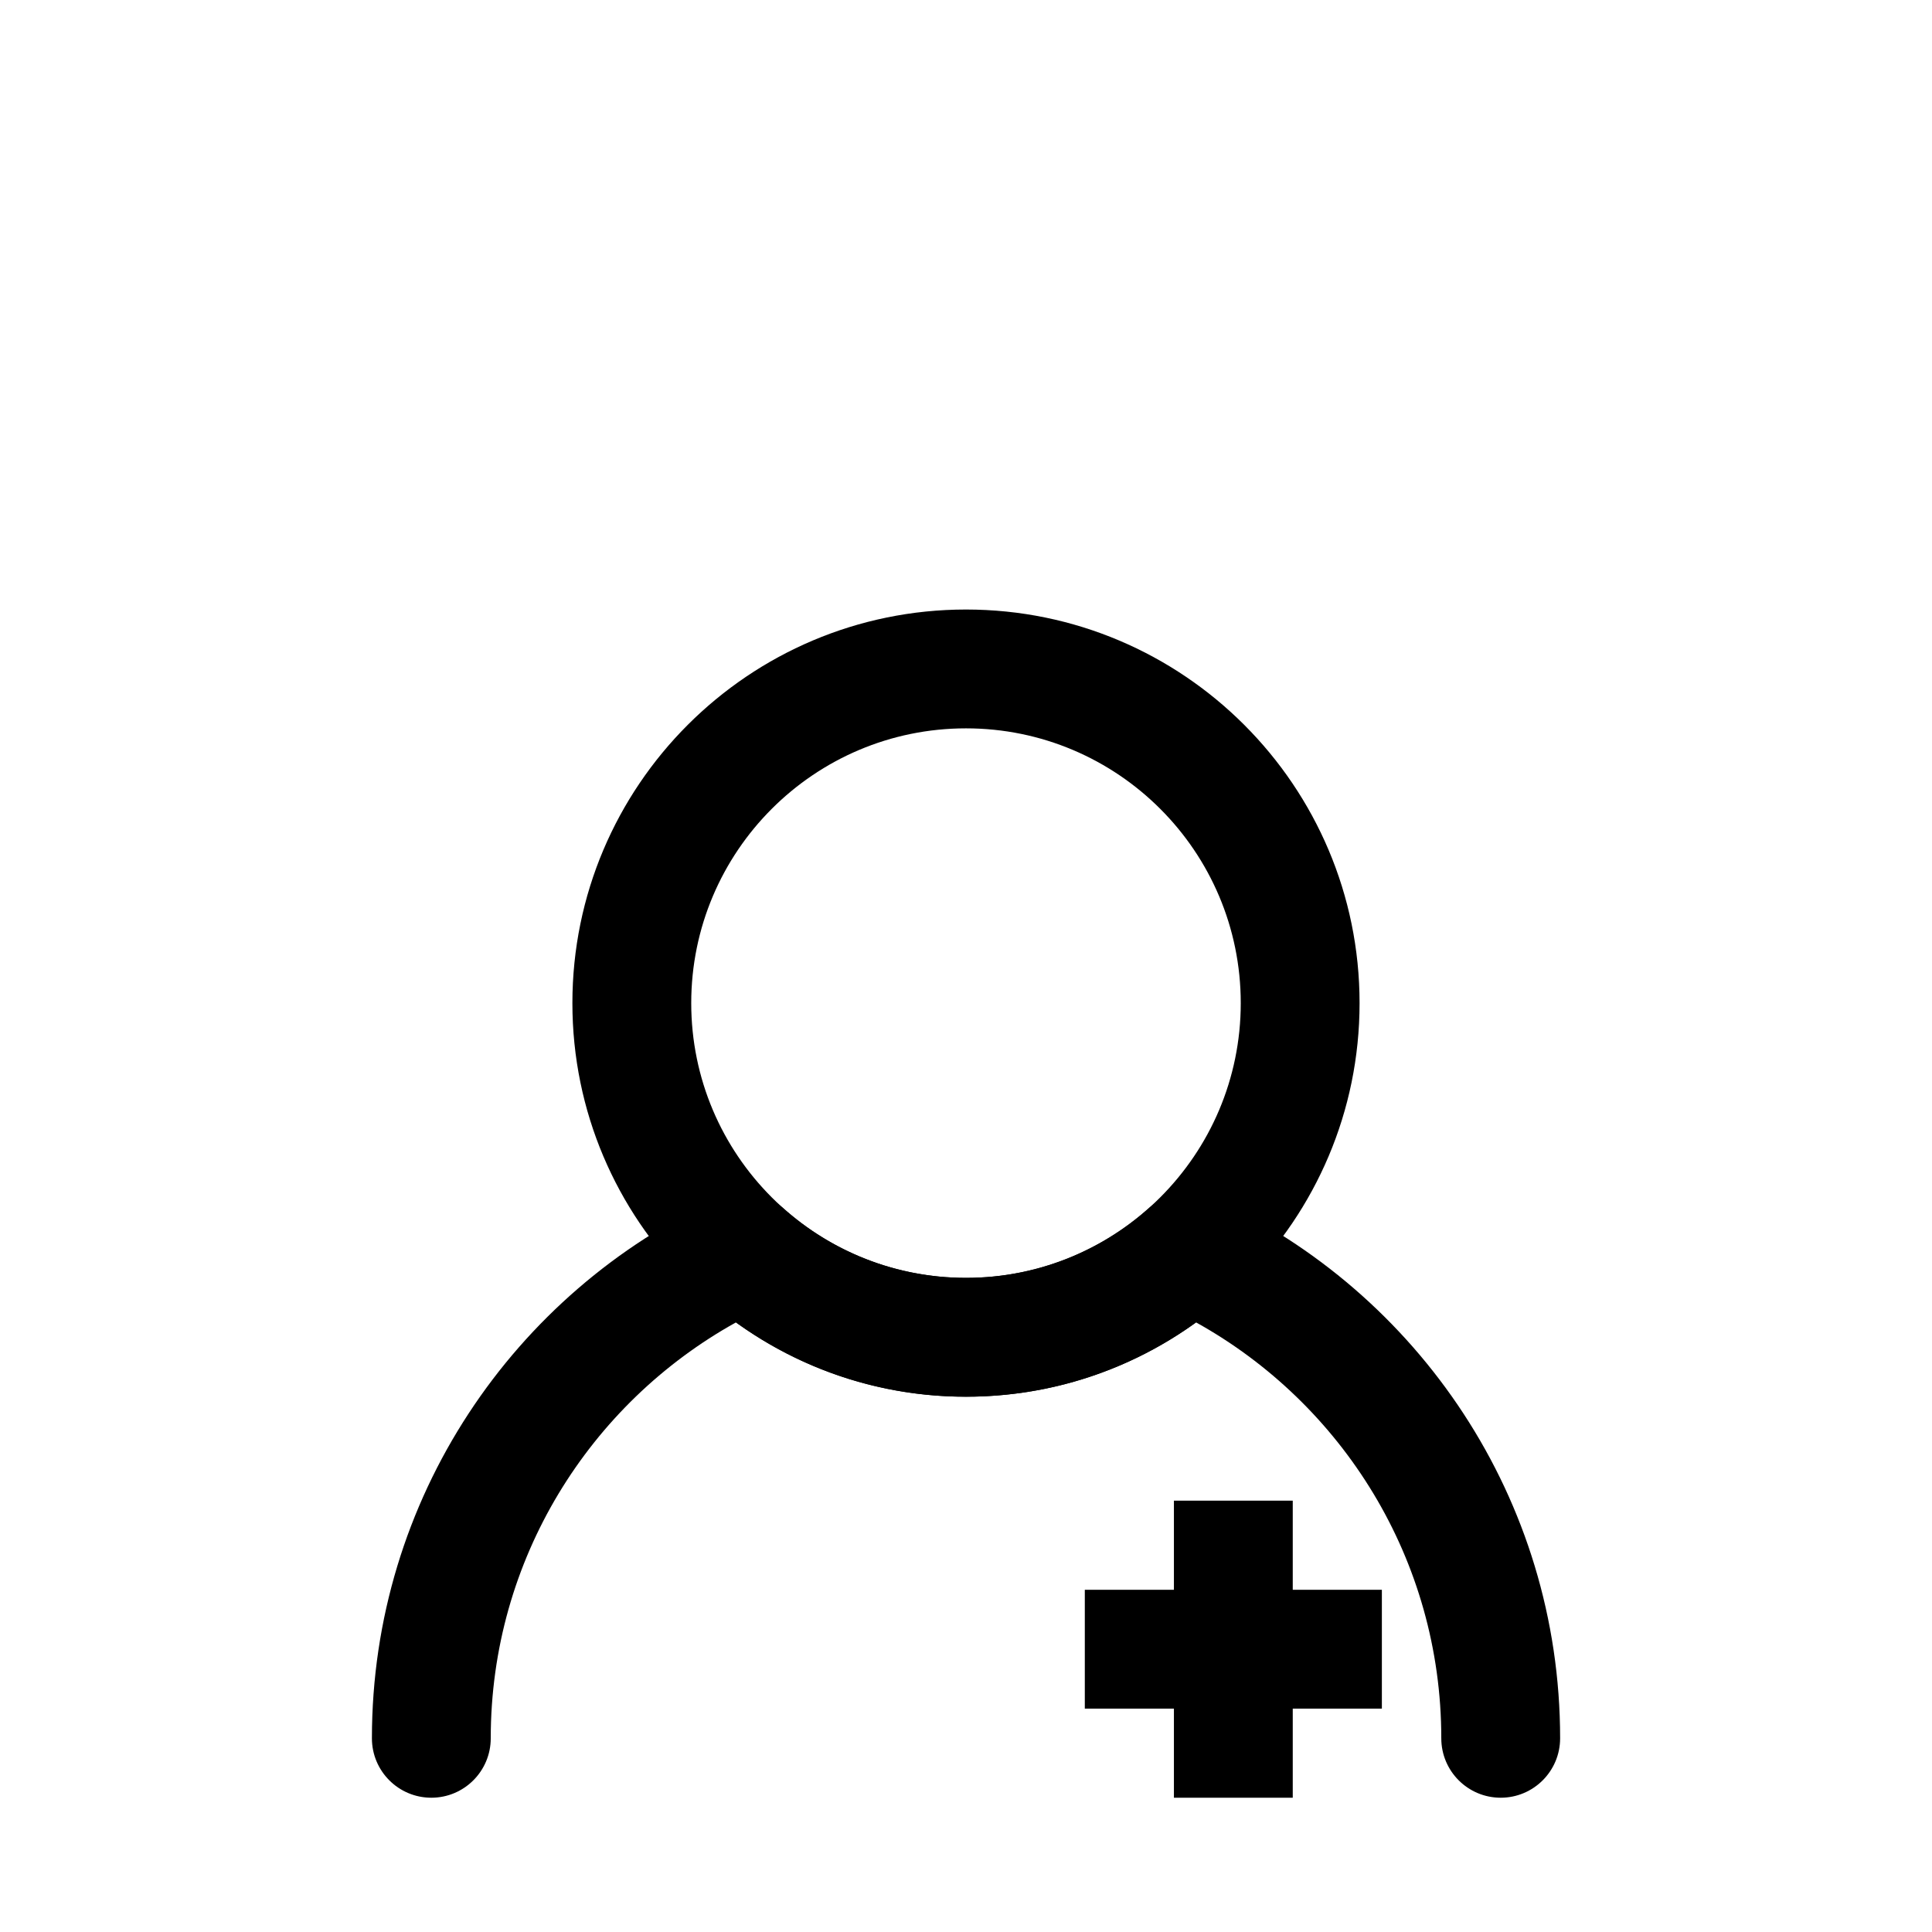
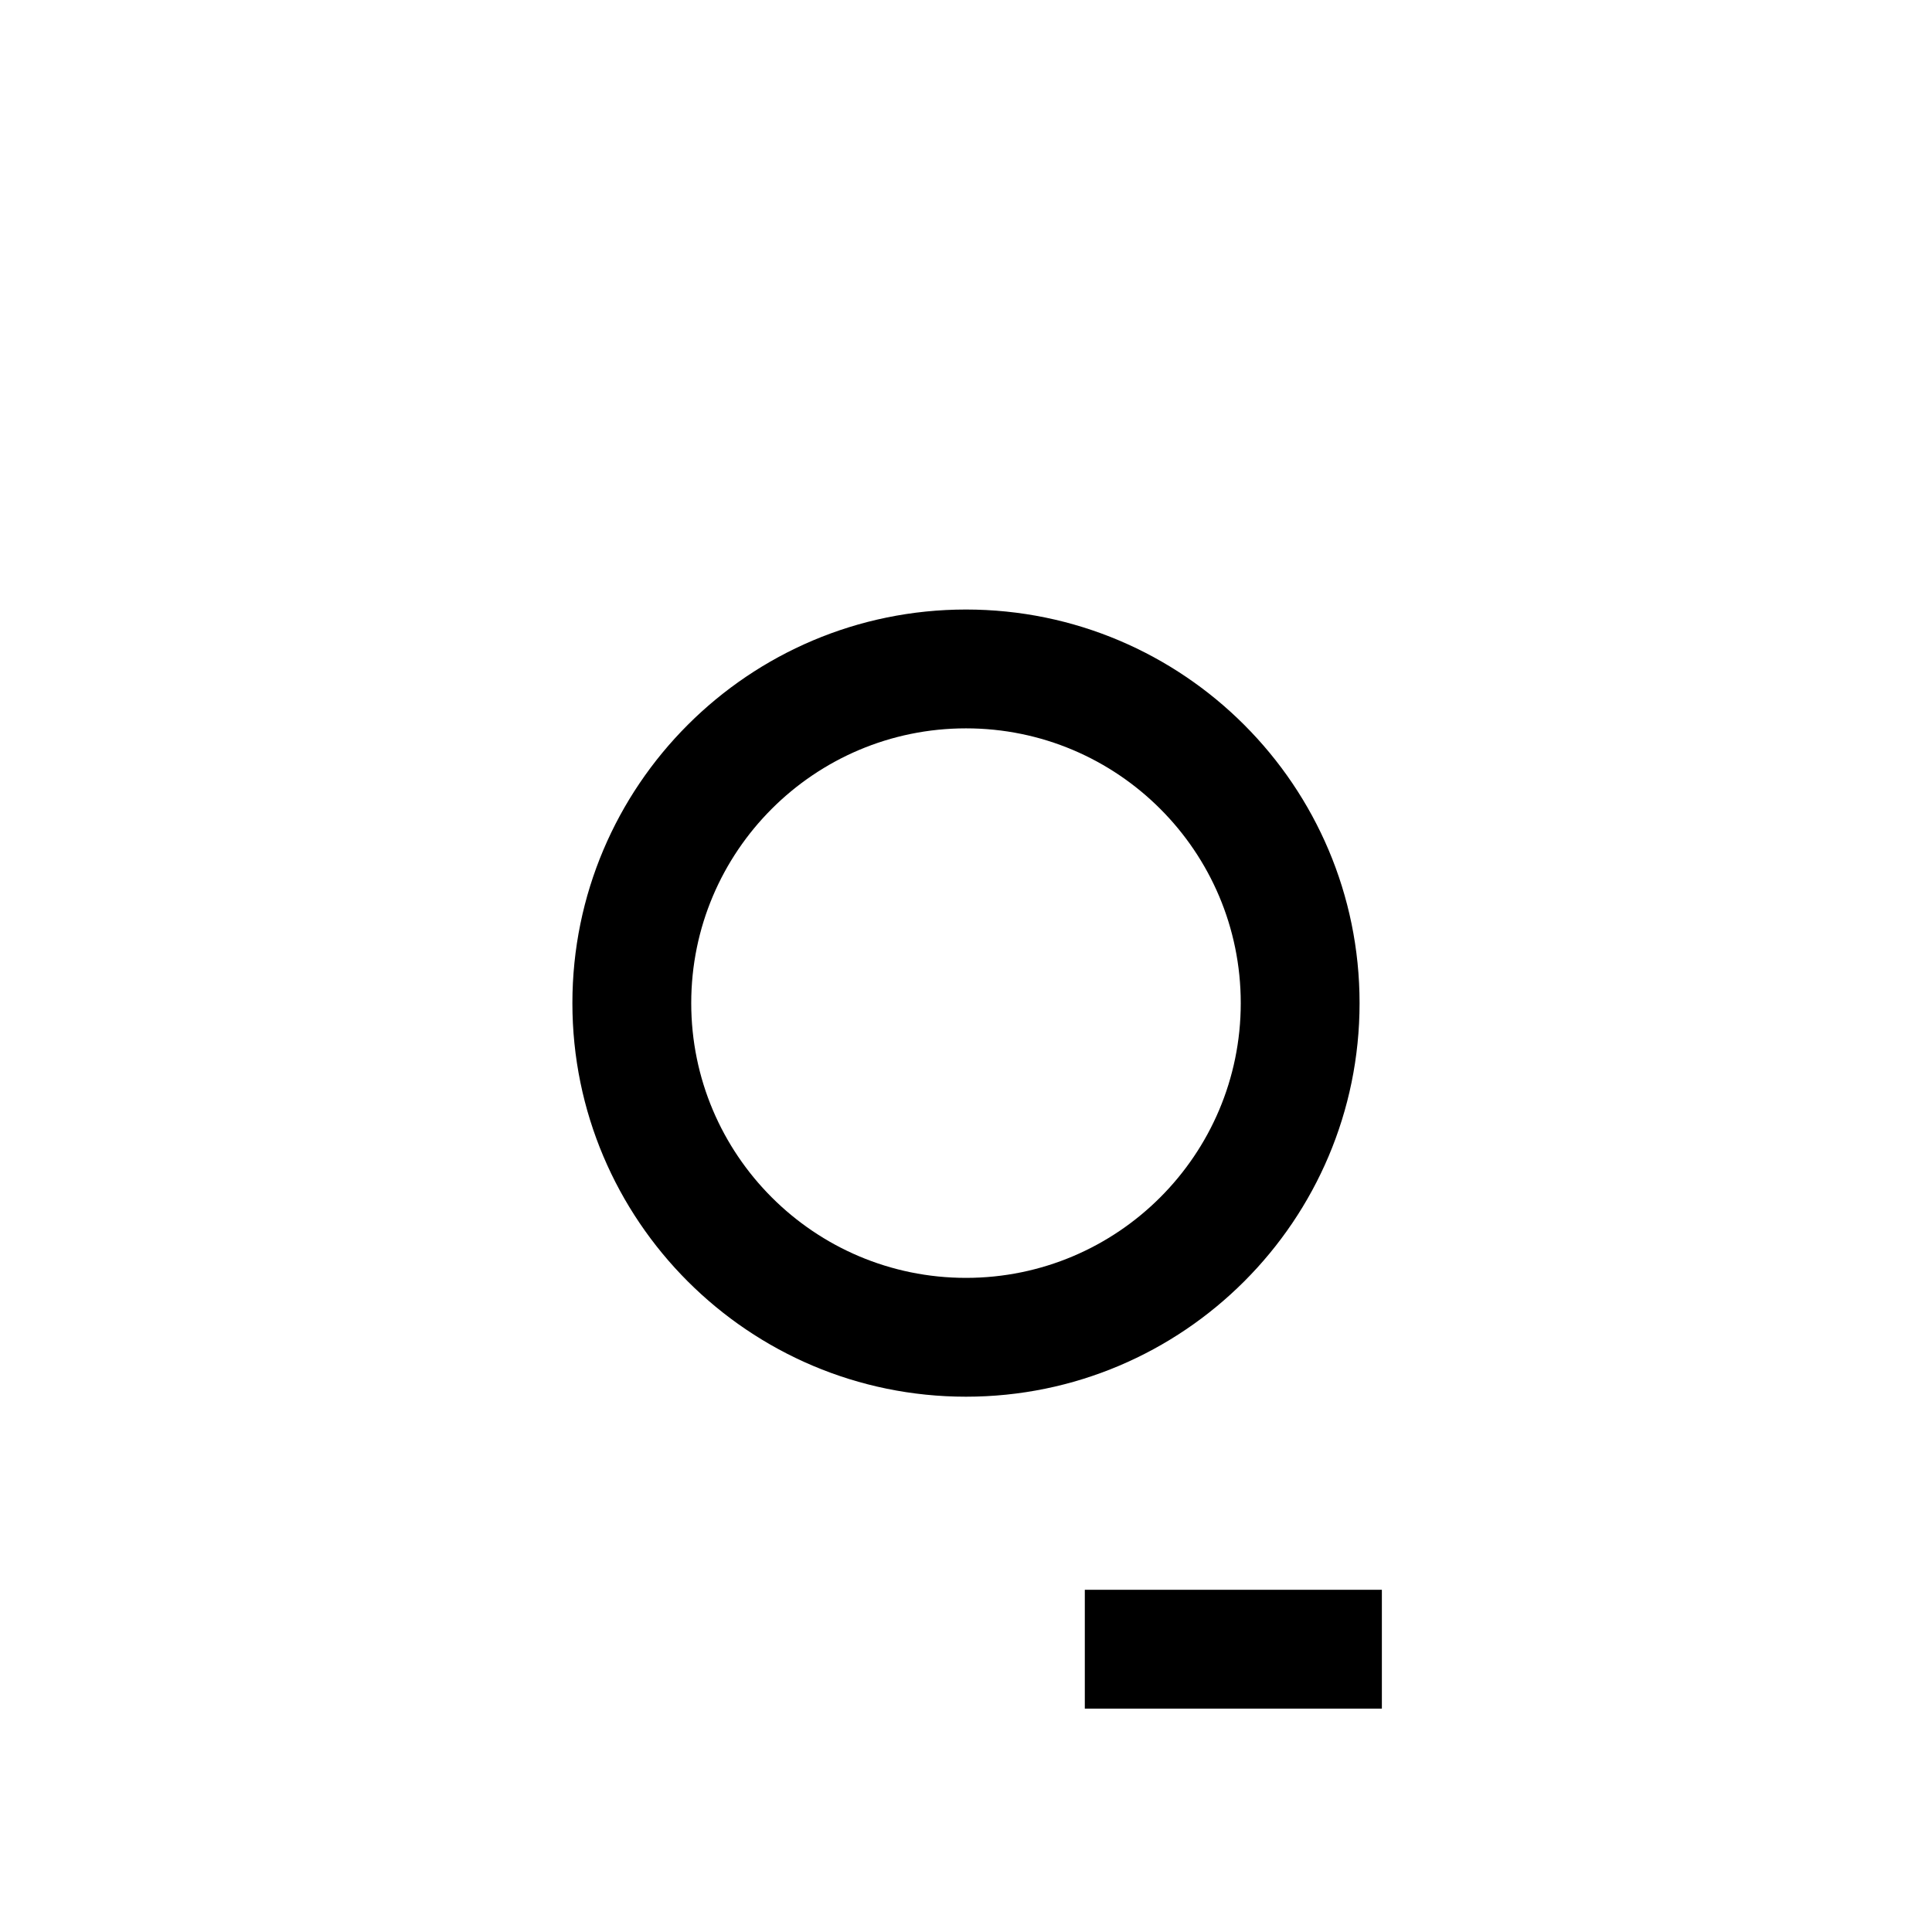
<svg xmlns="http://www.w3.org/2000/svg" fill="#000000" width="800px" height="800px" version="1.1" viewBox="144 144 512 512">
  <g fill-rule="evenodd">
    <path d="m400 305.53c-57.566 0-104.31 46.742-104.31 104.31 0 57.562 46.742 104.3 104.31 104.3 57.562 0 104.3-46.742 104.3-104.3 0-57.566-46.742-104.31-104.3-104.31zm0 31.492c40.188 0 72.812 32.625 72.812 72.816 0 40.188-32.625 72.812-72.812 72.812-40.191 0-72.816-32.625-72.816-72.812 0-40.191 32.625-72.816 72.816-72.816z" />
-     <path d="m339.04 494.45c-38.738 21.504-64.988 62.809-64.988 110.22 0 8.695-7.047 15.746-15.746 15.746-8.695 0-15.746-7.051-15.746-15.746 0-63.48 37.656-118.25 91.84-143.15 5.703-2.606 12.414-1.594 17.074 2.586 12.875 11.531 29.898 18.543 48.531 18.543s35.652-7.012 48.531-18.543c4.656-4.18 11.371-5.191 17.074-2.586 54.18 24.902 91.836 79.668 91.836 143.15 0 8.695-7.051 15.746-15.746 15.746-8.695 0-15.746-7.051-15.746-15.746 0-47.414-26.25-88.719-64.984-110.22-17.148 12.398-38.207 19.695-60.965 19.695-22.762 0-43.82-7.297-60.965-19.695z" />
-     <path d="m455.1 541.69v78.727h31.492v-78.727z" />
    <path d="m510.21 565.31h-78.723v31.492h78.723z" />
  </g>
</svg>